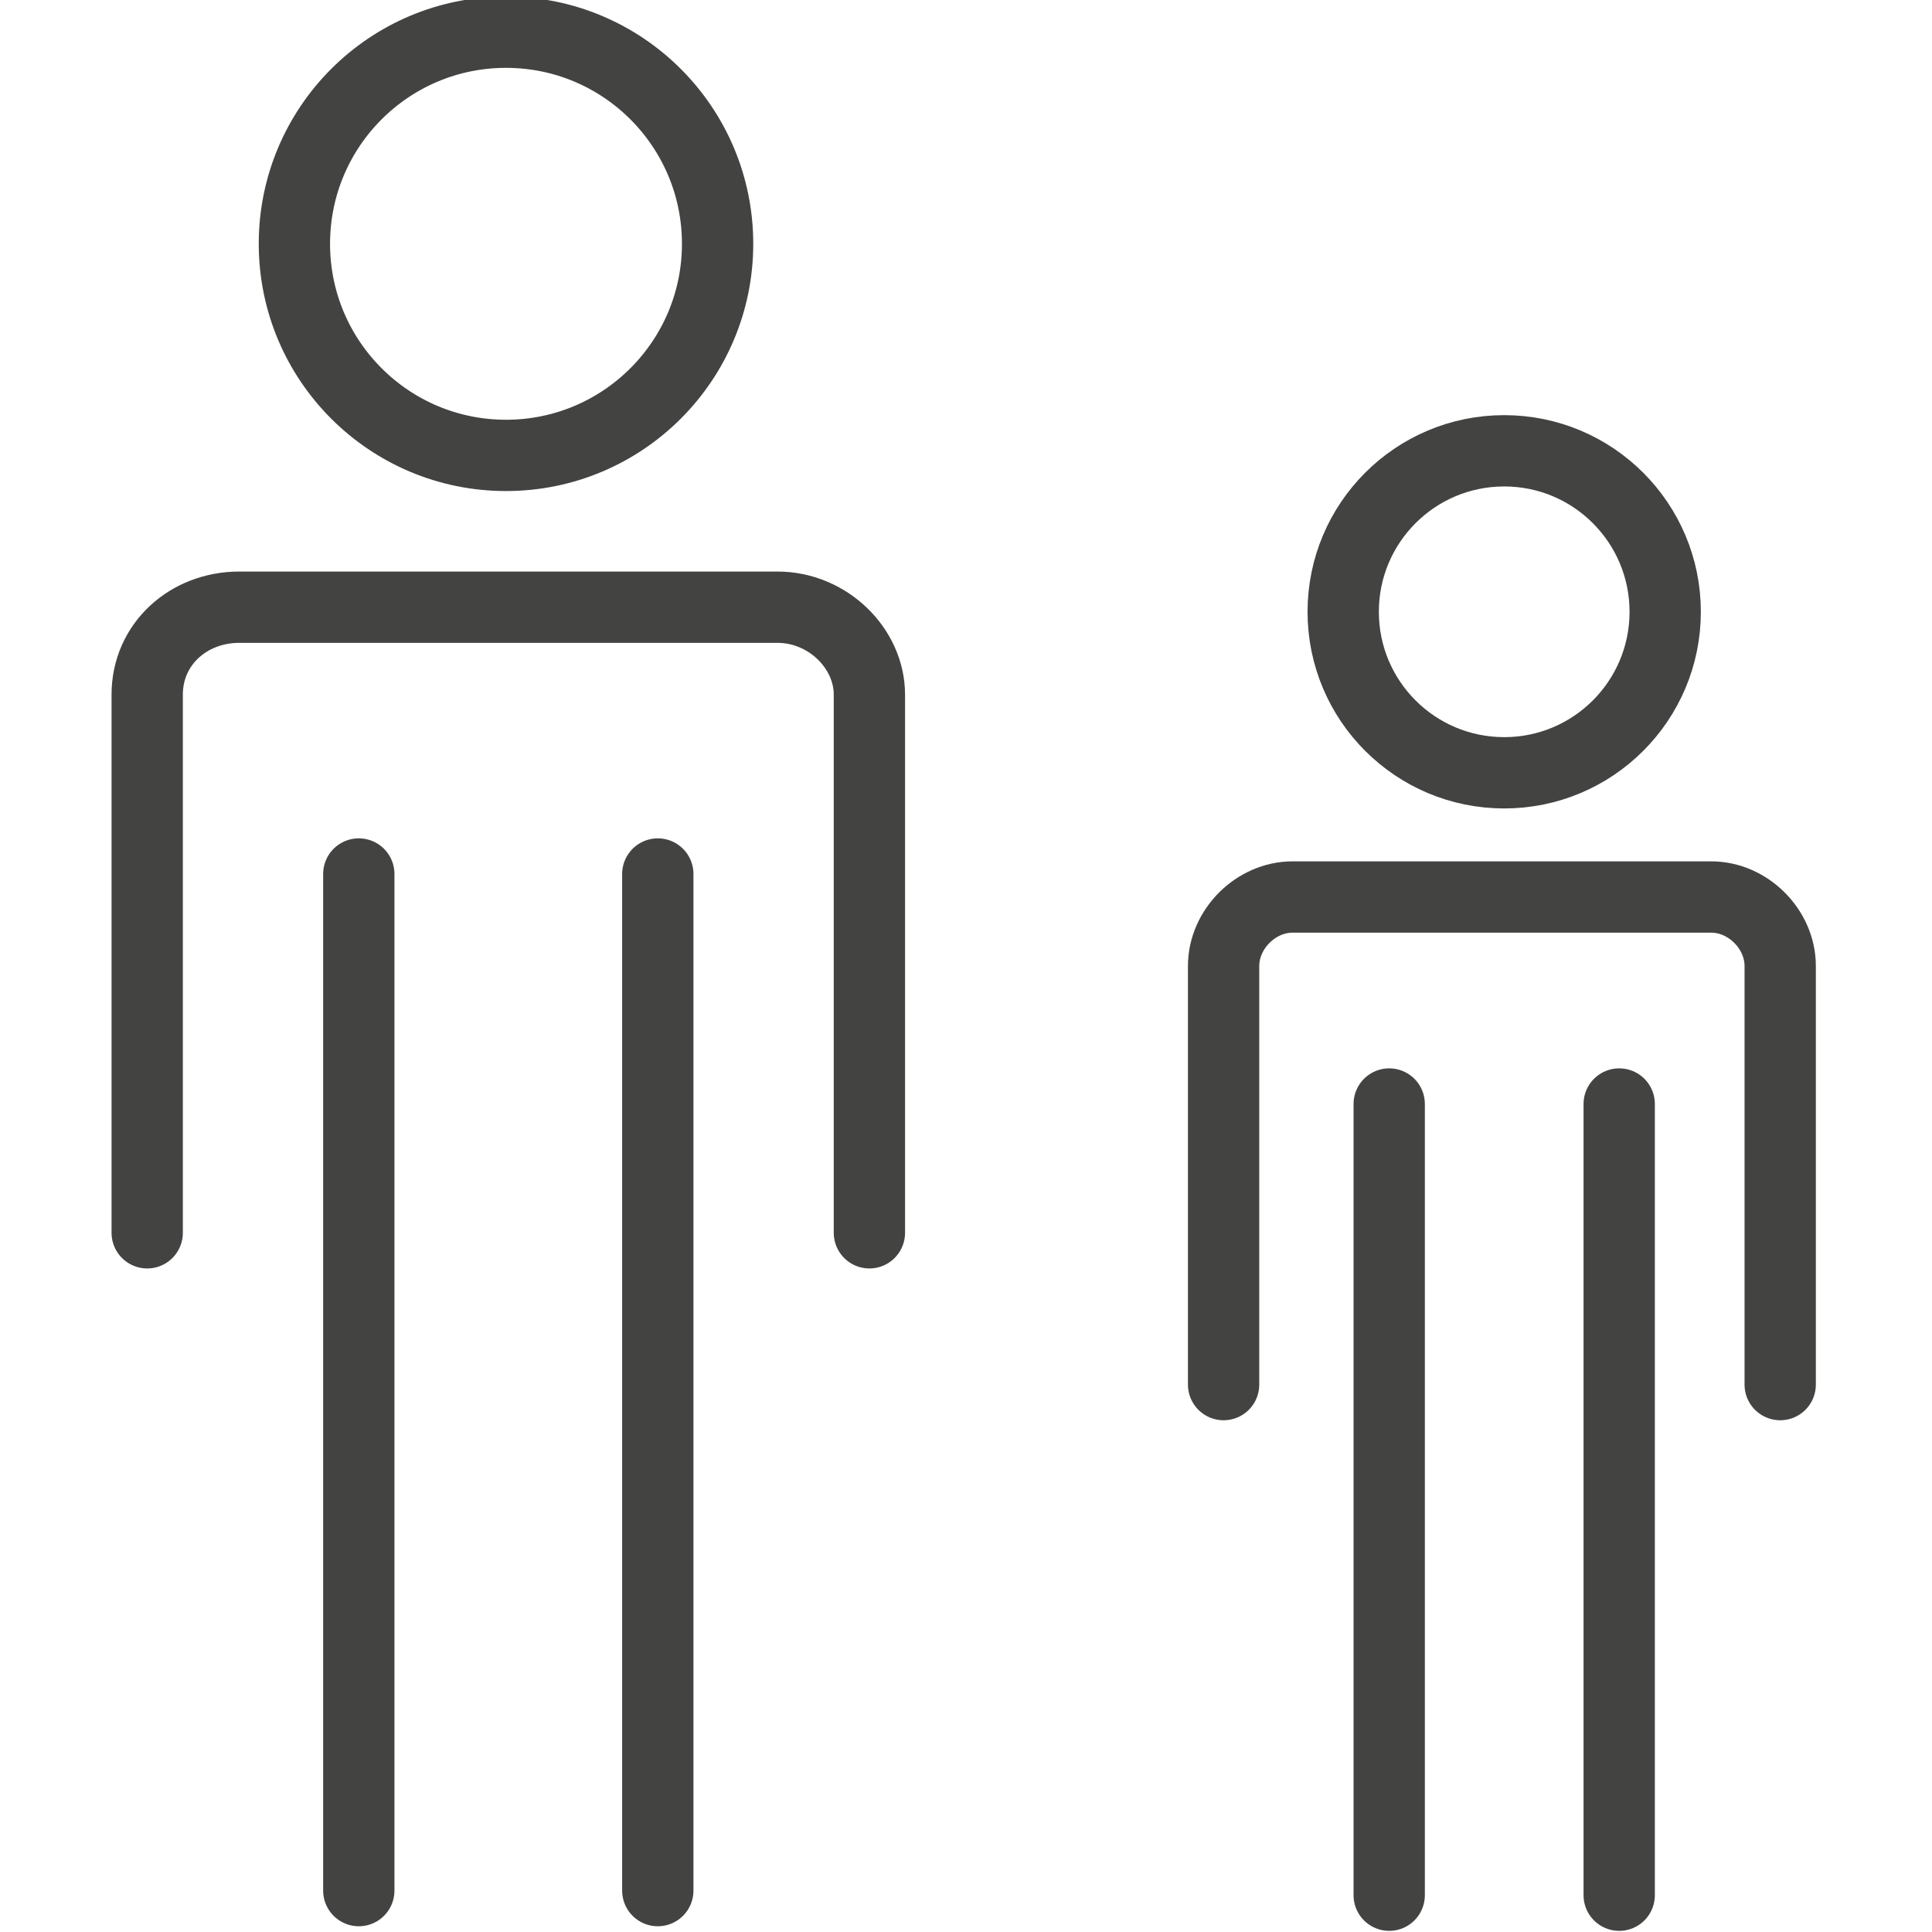
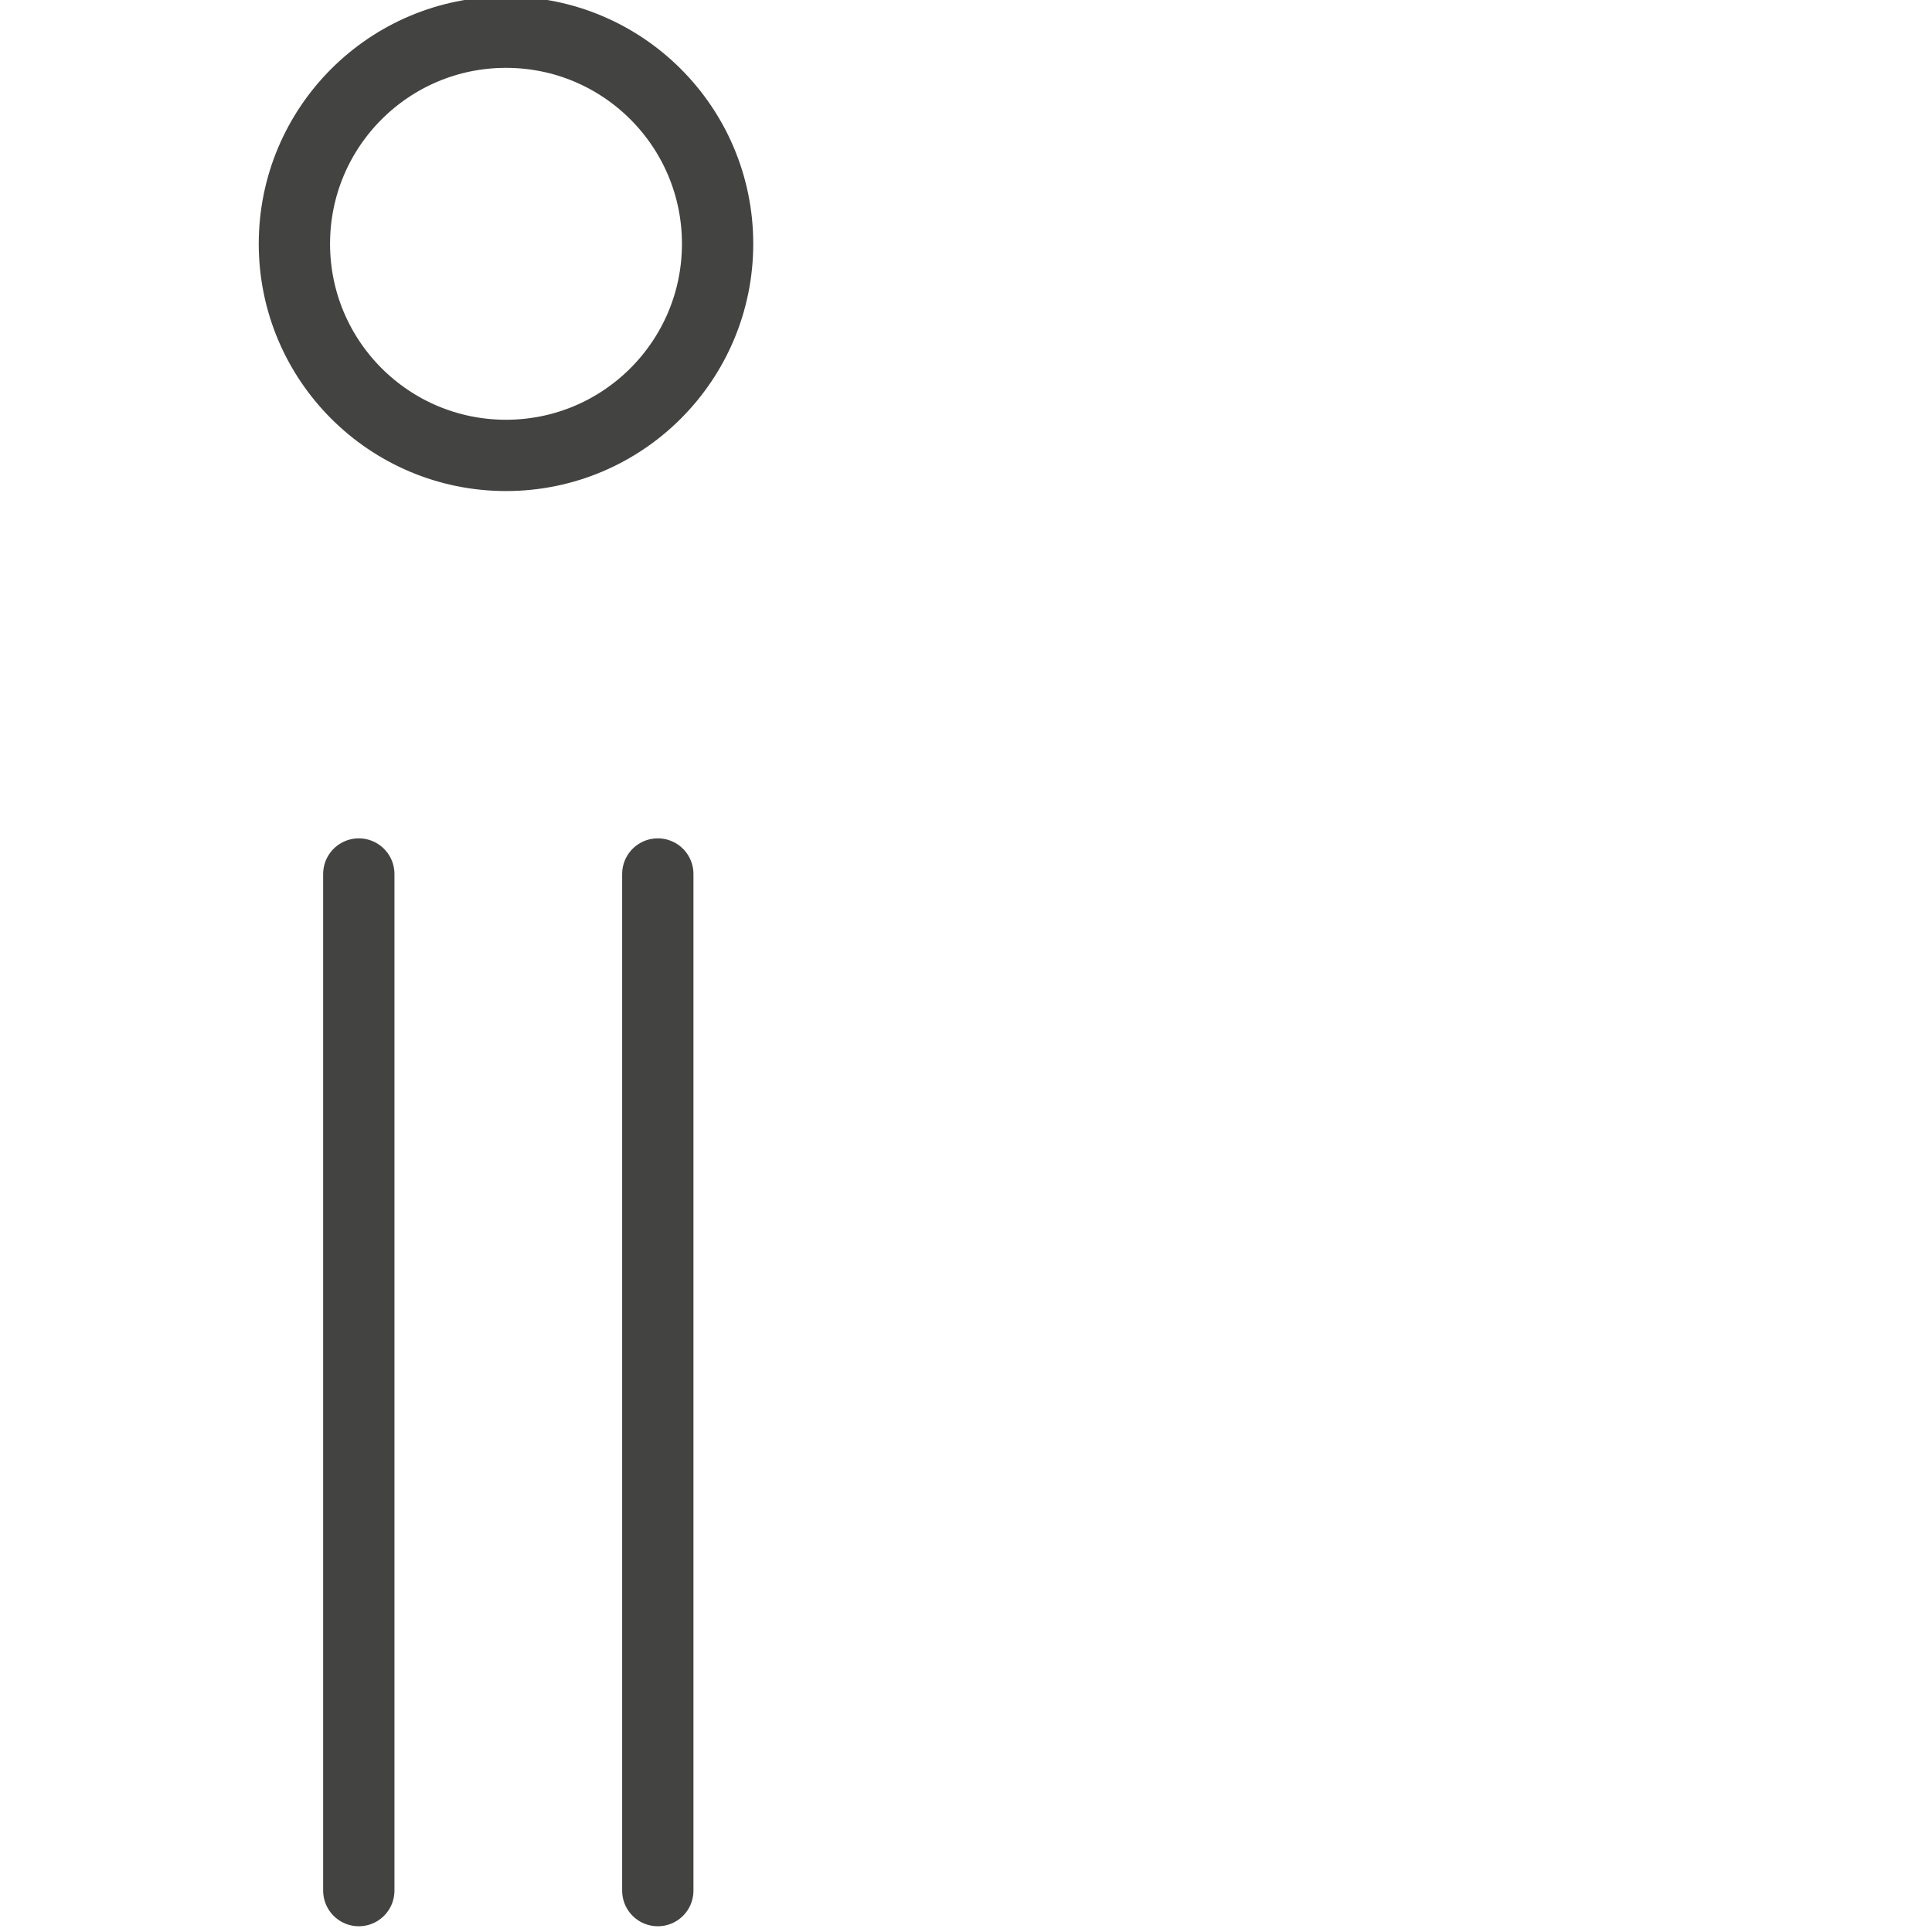
<svg xmlns="http://www.w3.org/2000/svg" xmlns:xlink="http://www.w3.org/1999/xlink" version="1.1" id="Layer_1" x="0px" y="0px" viewBox="0 0 42 42" style="enable-background:new 0 0 42 42;" xml:space="preserve">
  <style type="text/css">
	
		.st0{clip-path:url(#SVGID_2_);fill:none;stroke:#434342;stroke-width:1.55;stroke-linecap:round;stroke-linejoin:round;stroke-miterlimit:10;}
</style>
  <g>
    <defs>
      <rect id="SVGID_1_" width="42" height="42" />
    </defs>
    <clipPath id="SVGID_2_">
      <use xlink:href="#SVGID_1_" style="overflow:visible;" />
    </clipPath>
-     <path class="st0" d="M3.2,26.8V15.1c0-1.1,0.9-1.9,2-1.9h11.7c1.1,0,2,0.9,2,1.9v11.7" />
    <line class="st0" x1="7.8" y1="19" x2="7.8" y2="41.1" />
    <line class="st0" x1="14.3" y1="19" x2="14.3" y2="41.1" />
    <circle class="st0" cx="11" cy="5.3" r="4.6" />
-     <path class="st0" d="M26.6,30.1v-9.1c0-0.8,0.7-1.5,1.5-1.5h9.1c0.8,0,1.5,0.7,1.5,1.5v9.1" />
-     <line class="st0" x1="30.2" y1="24" x2="30.2" y2="41.2" />
-     <line class="st0" x1="35.2" y1="24" x2="35.2" y2="41.2" />
-     <circle class="st0" cx="32.7" cy="13.3" r="3.5" />
  </g>
</svg>